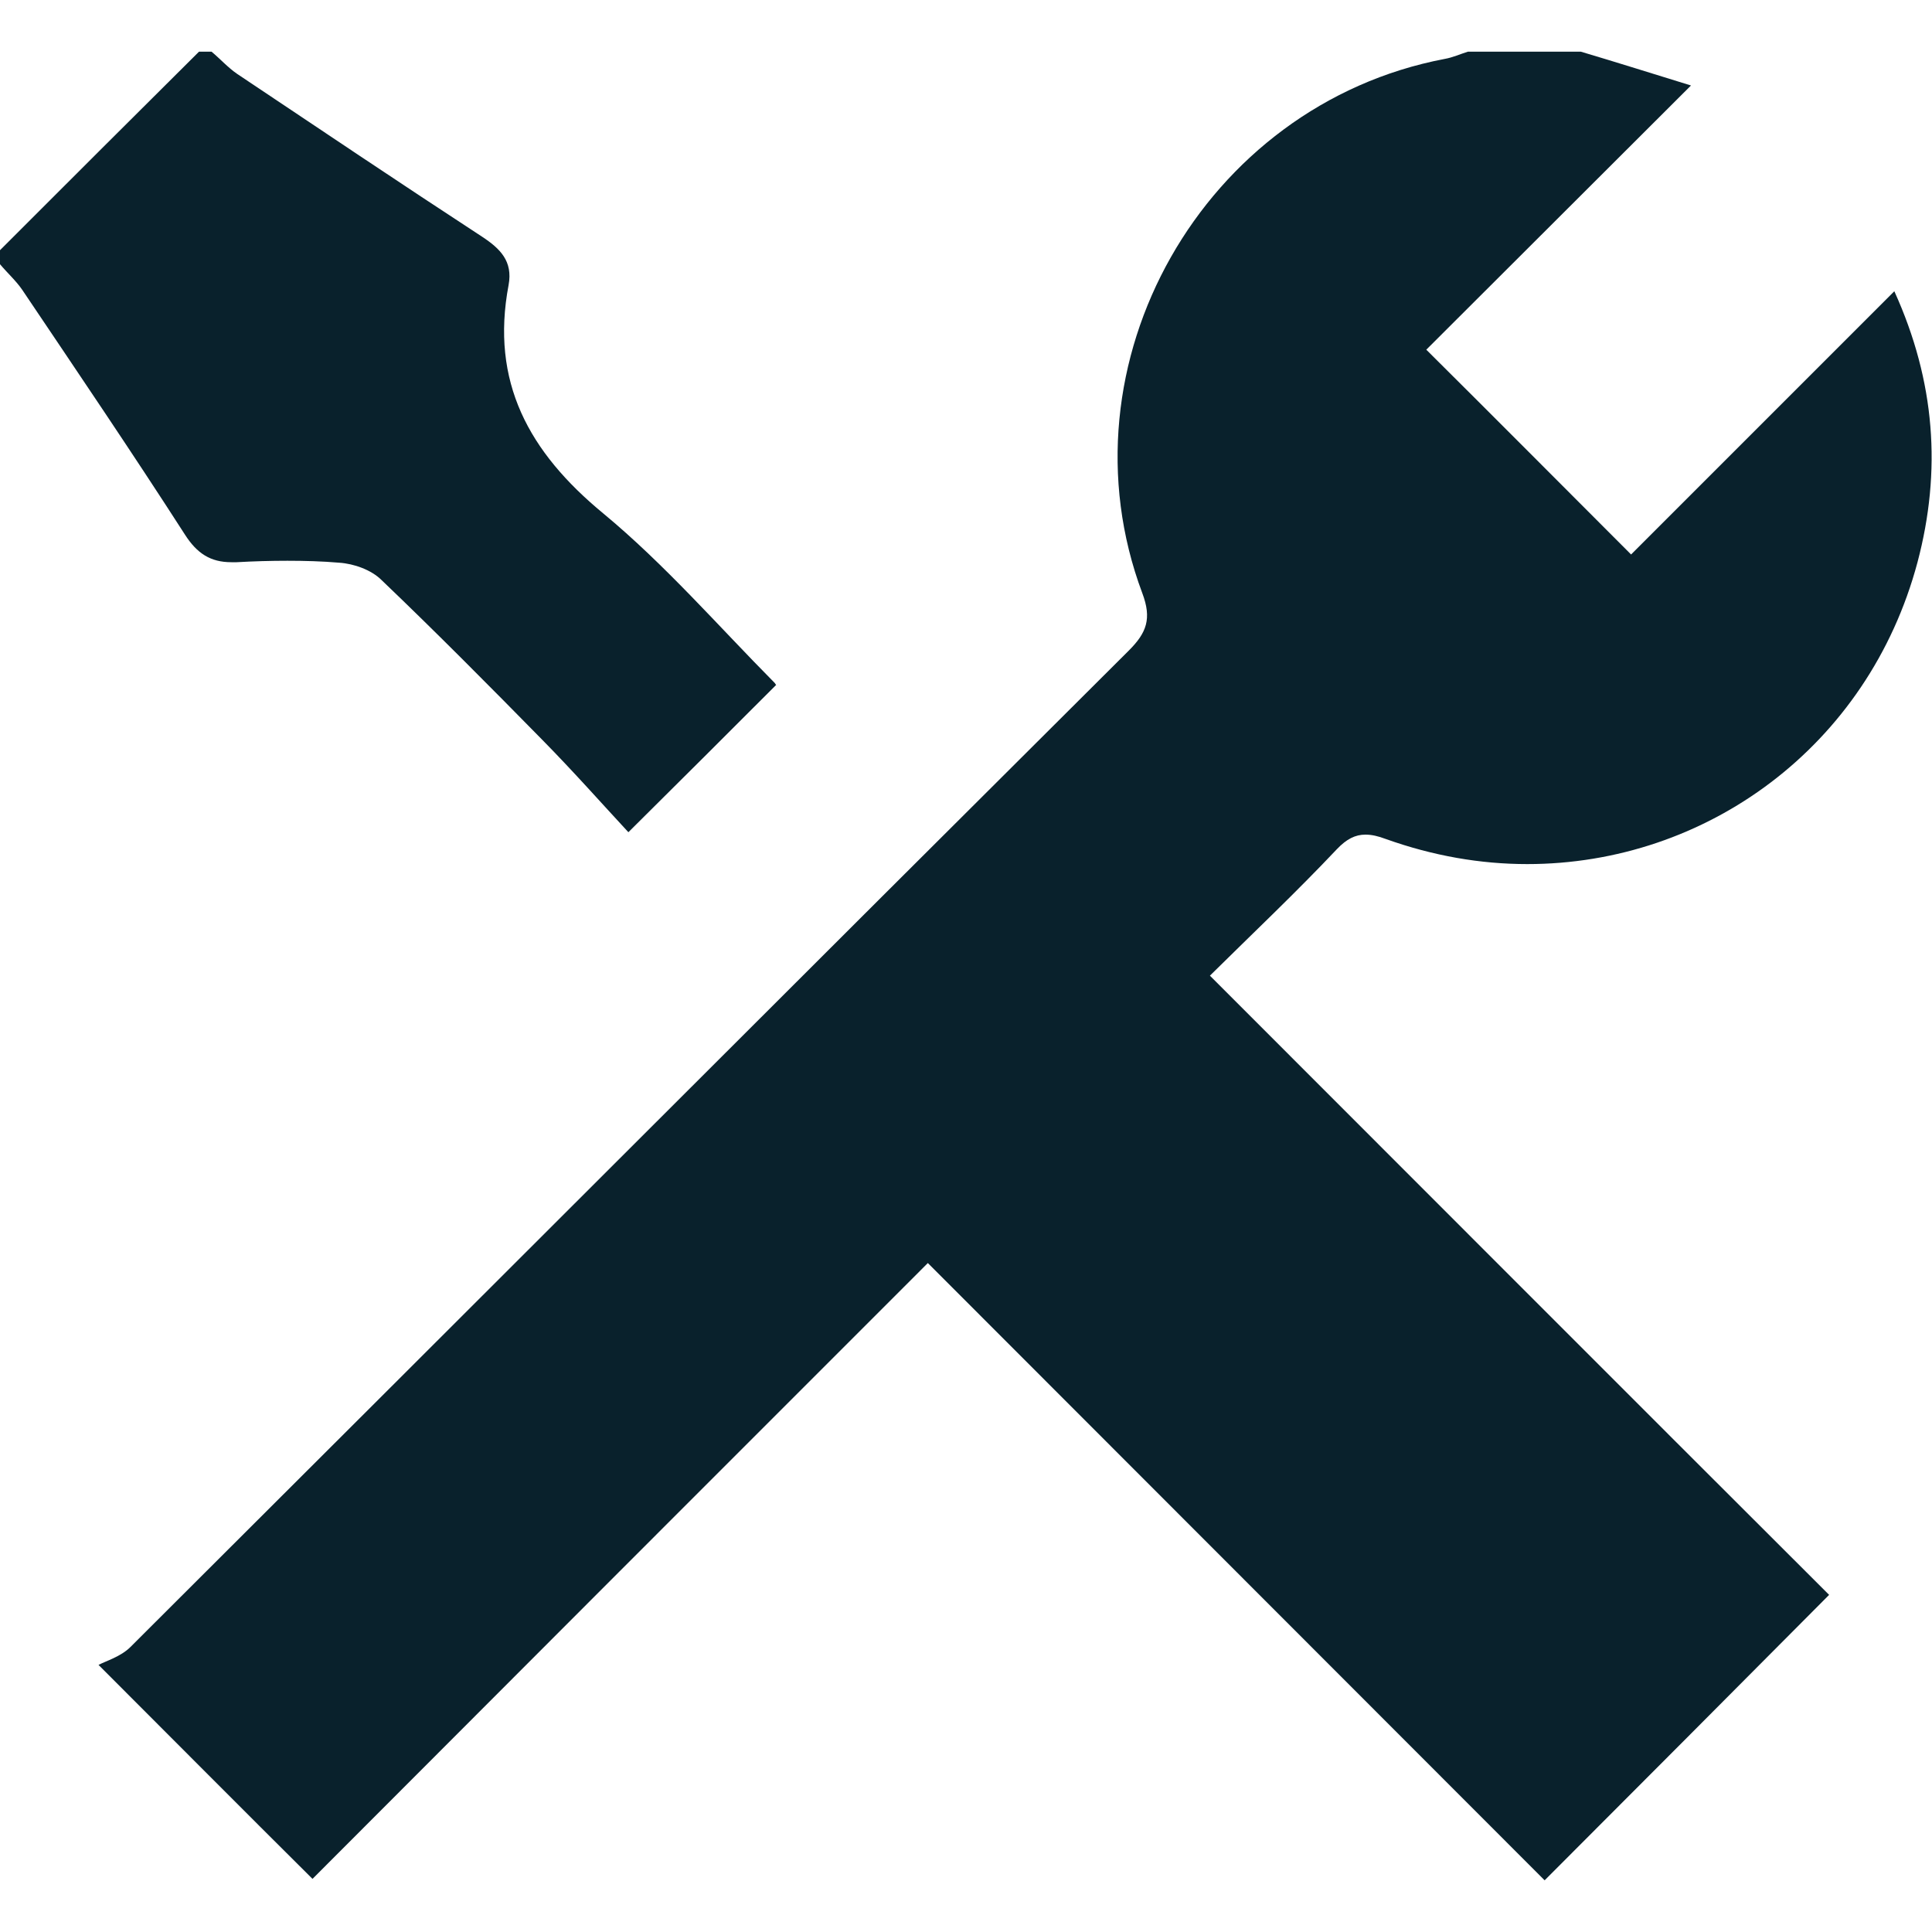
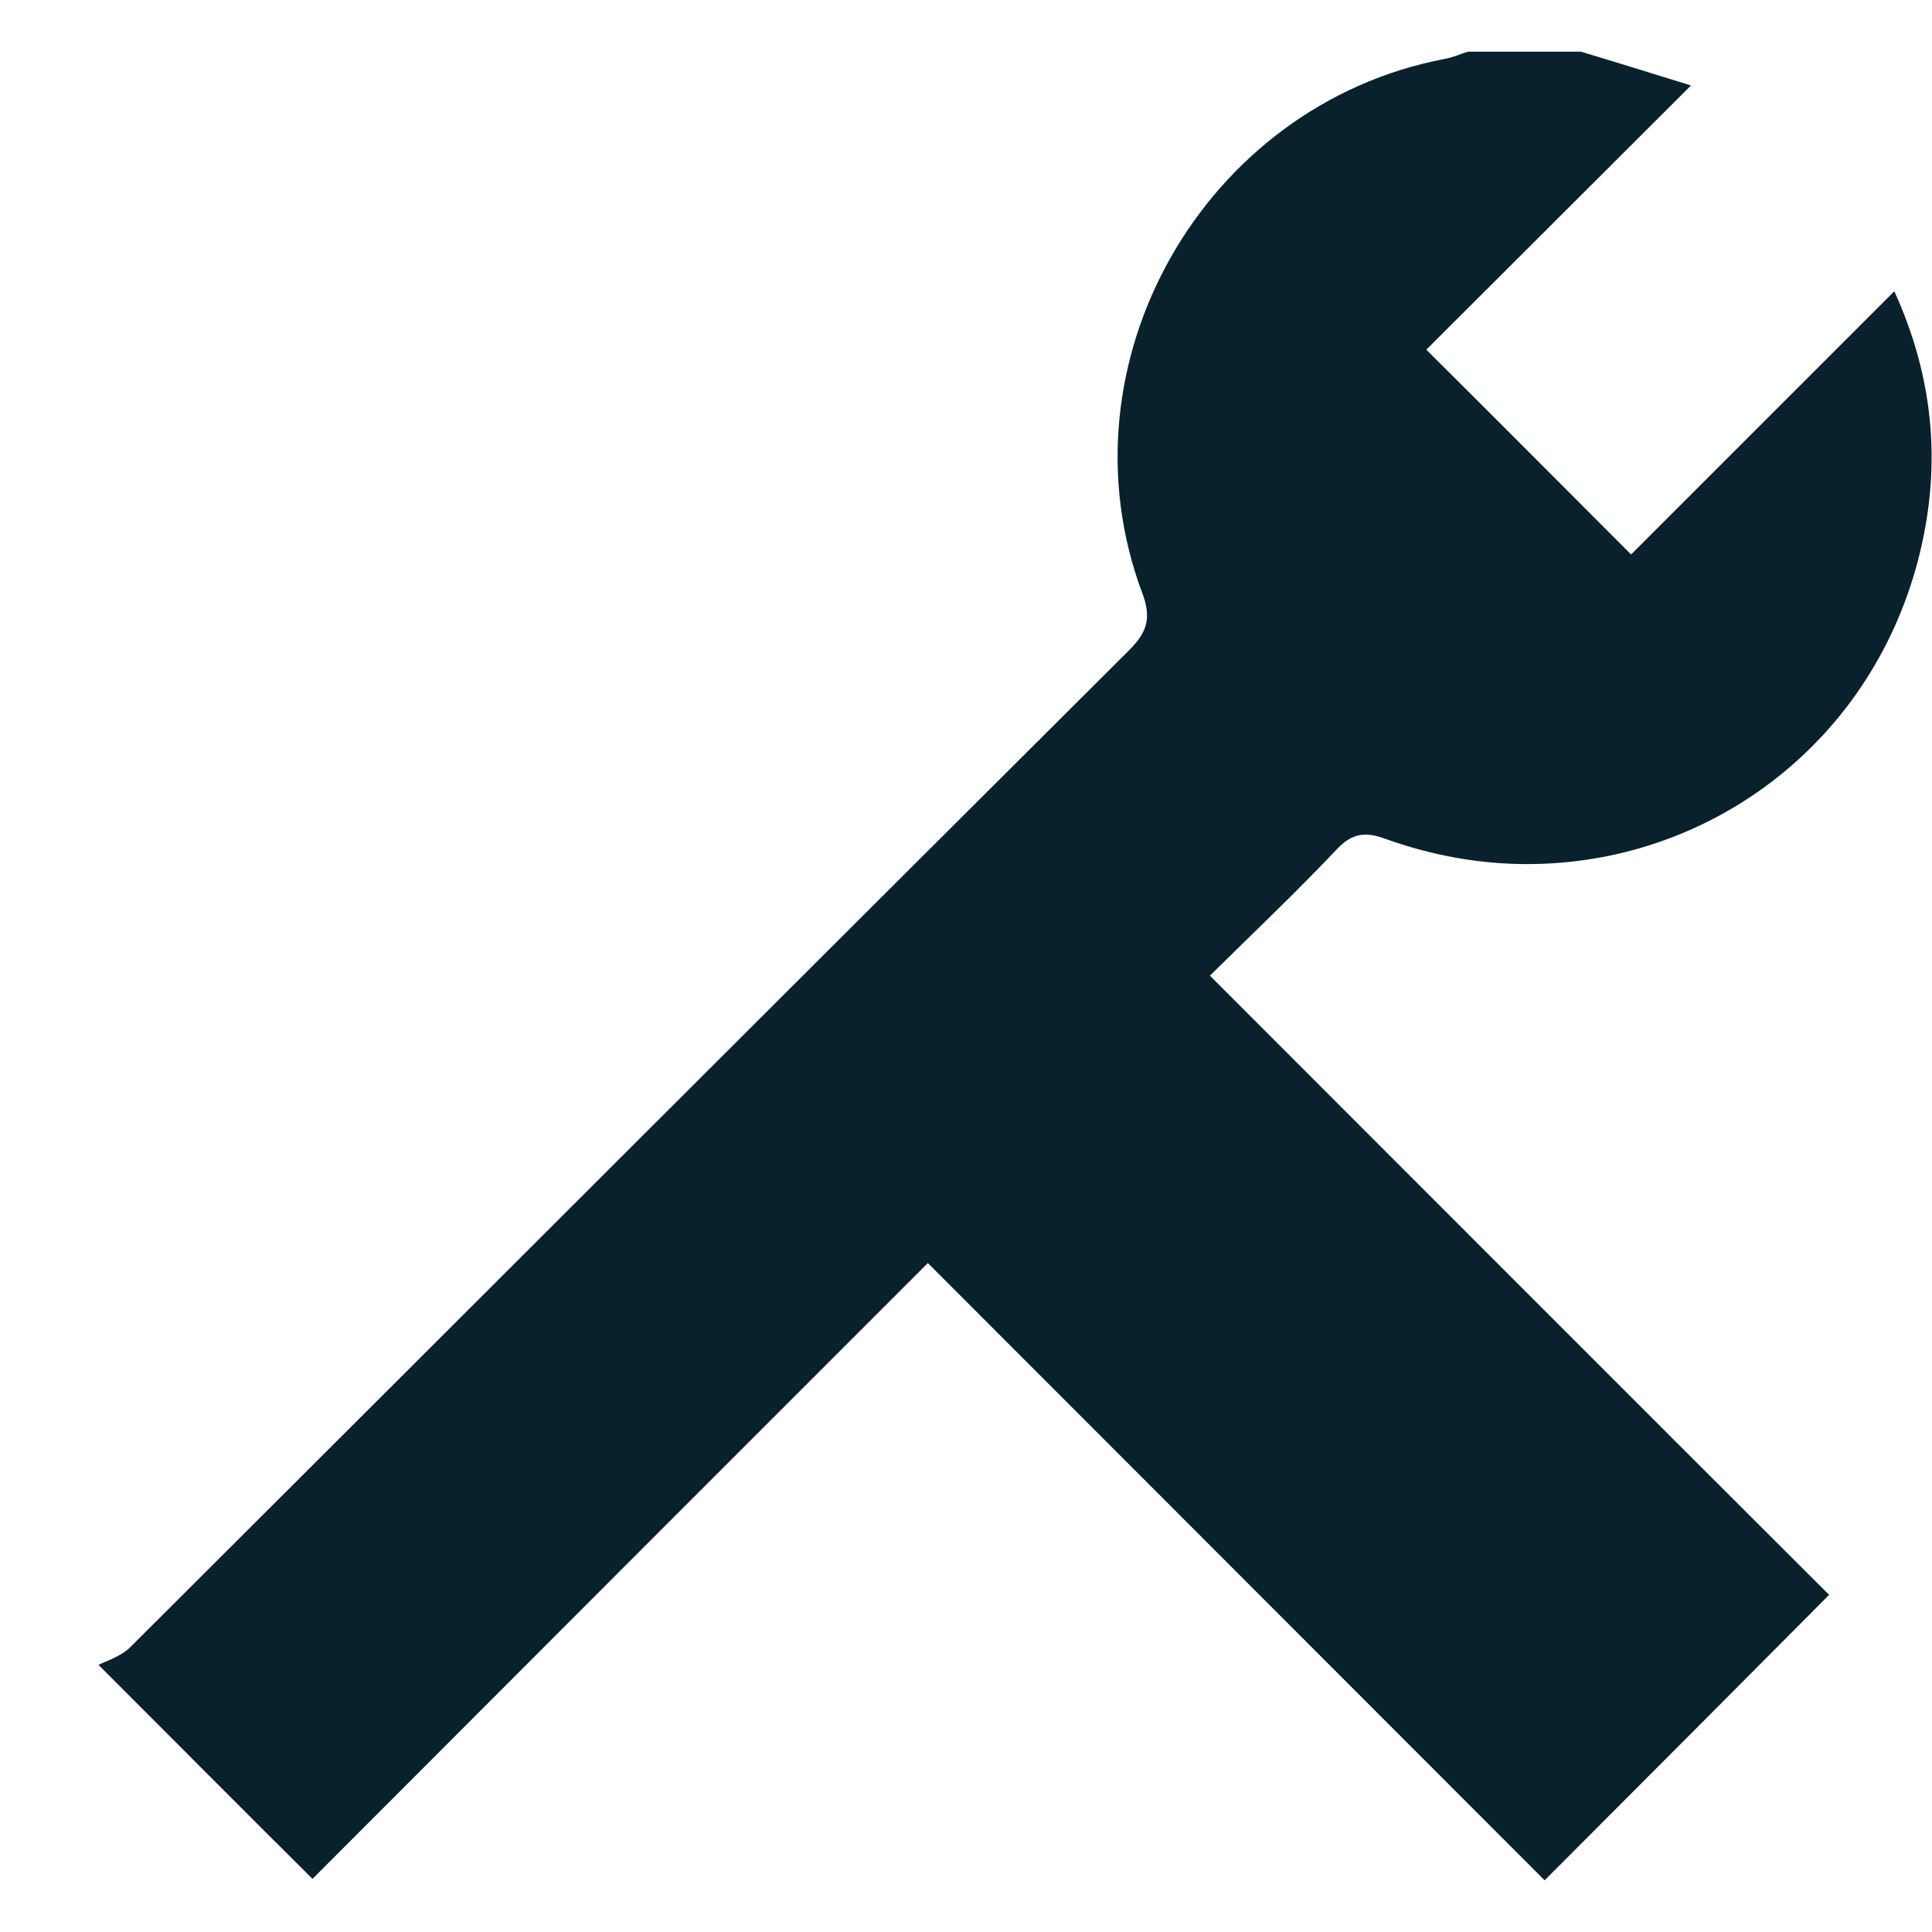
<svg xmlns="http://www.w3.org/2000/svg" id="Layer_1" viewBox="0 0 40 40">
  <defs>
    <style>.cls-1{fill:#09212c;}</style>
  </defs>
  <g id="bKO0FQ.tif">
    <g>
      <path class="cls-1" d="M32.74,1.07h-2.35c-.16,.05-.31,.12-.48,.15-4.99,.95-8.04,6.31-6.26,11.06,.2,.53,.09,.82-.28,1.19-6.9,6.87-13.78,13.76-20.67,20.63-.2,.2-.51,.29-.66,.37,1.6,1.6,2.97,2.98,4.43,4.43,4.21-4.22,8.48-8.49,12.74-12.75,4.28,4.28,8.54,8.55,12.77,12.78,1.99-1.99,3.9-3.91,5.89-5.91-4.23-4.22-8.49-8.49-12.82-12.82,.88-.87,1.78-1.72,2.63-2.62,.2-.21,.38-.3,.59-.3,.13,0,.26,.03,.42,.09,.98,.35,1.96,.52,2.93,.52,3.7,0,7.06-2.43,8.08-6.25,.5-1.89,.37-3.74-.48-5.61-1.88,1.88-3.69,3.69-5.45,5.45-1.42-1.42-2.79-2.8-4.24-4.24,1.77-1.77,3.58-3.57,5.48-5.47-.81-.25-1.54-.48-2.28-.7h0Z" />
-       <path class="cls-1" d="M4.41,1.07h-.29C2.74,2.44,1.37,3.81,0,5.18v.29c.15,.18,.33,.34,.46,.53,1.13,1.68,2.27,3.36,3.37,5.07,.25,.39,.53,.57,.96,.57,.03,0,.07,0,.11,0,.35-.02,.7-.03,1.05-.03,.36,0,.72,.01,1.07,.04,.31,.02,.67,.15,.88,.36,1.13,1.08,2.23,2.19,3.33,3.31,.65,.66,1.26,1.35,1.78,1.91,1.1-1.09,2.07-2.06,3.06-3.05,0,.01,.01,.02,.01,.02,0,0-.02-.03-.04-.06-1.17-1.18-2.27-2.45-3.55-3.51-1.54-1.27-2.34-2.72-1.96-4.73,.09-.49-.17-.75-.55-1-1.7-1.11-3.38-2.24-5.07-3.37-.19-.13-.35-.31-.53-.46h0Z" />
    </g>
  </g>
</svg>